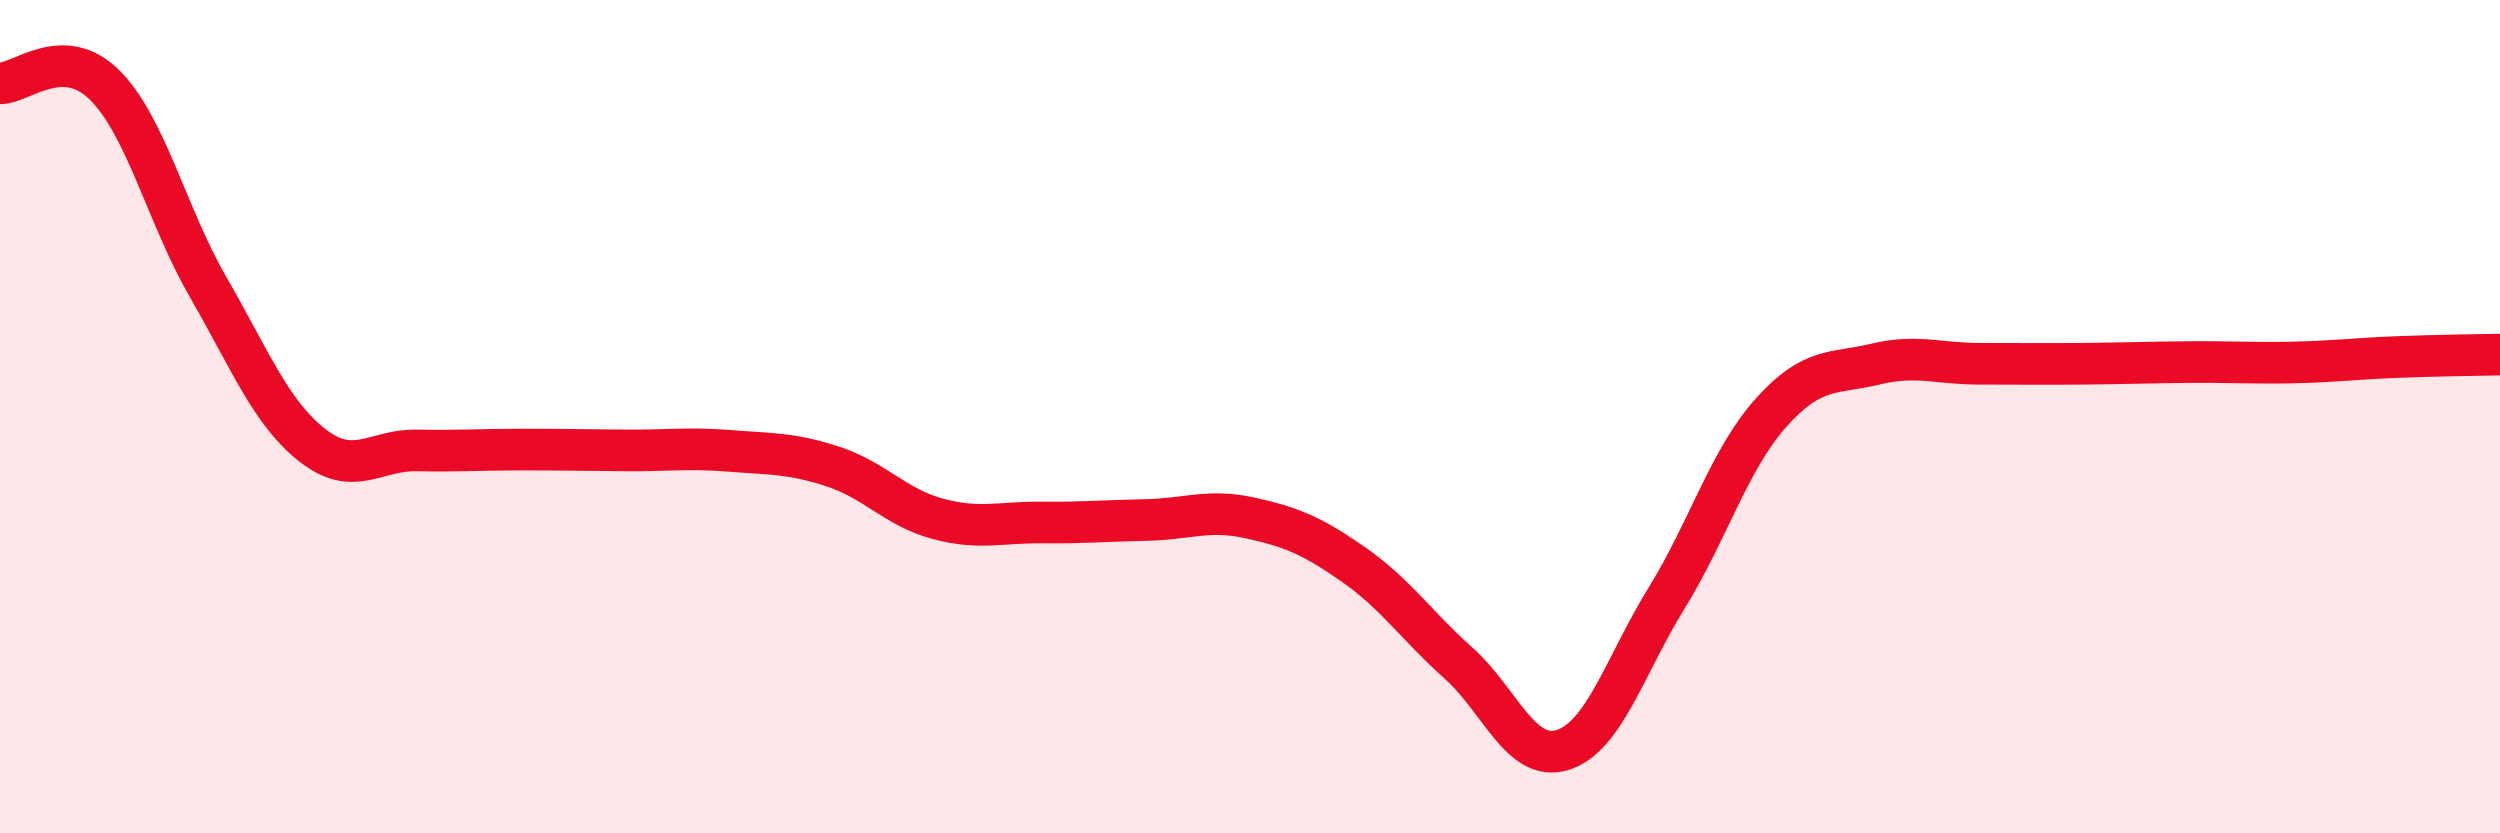
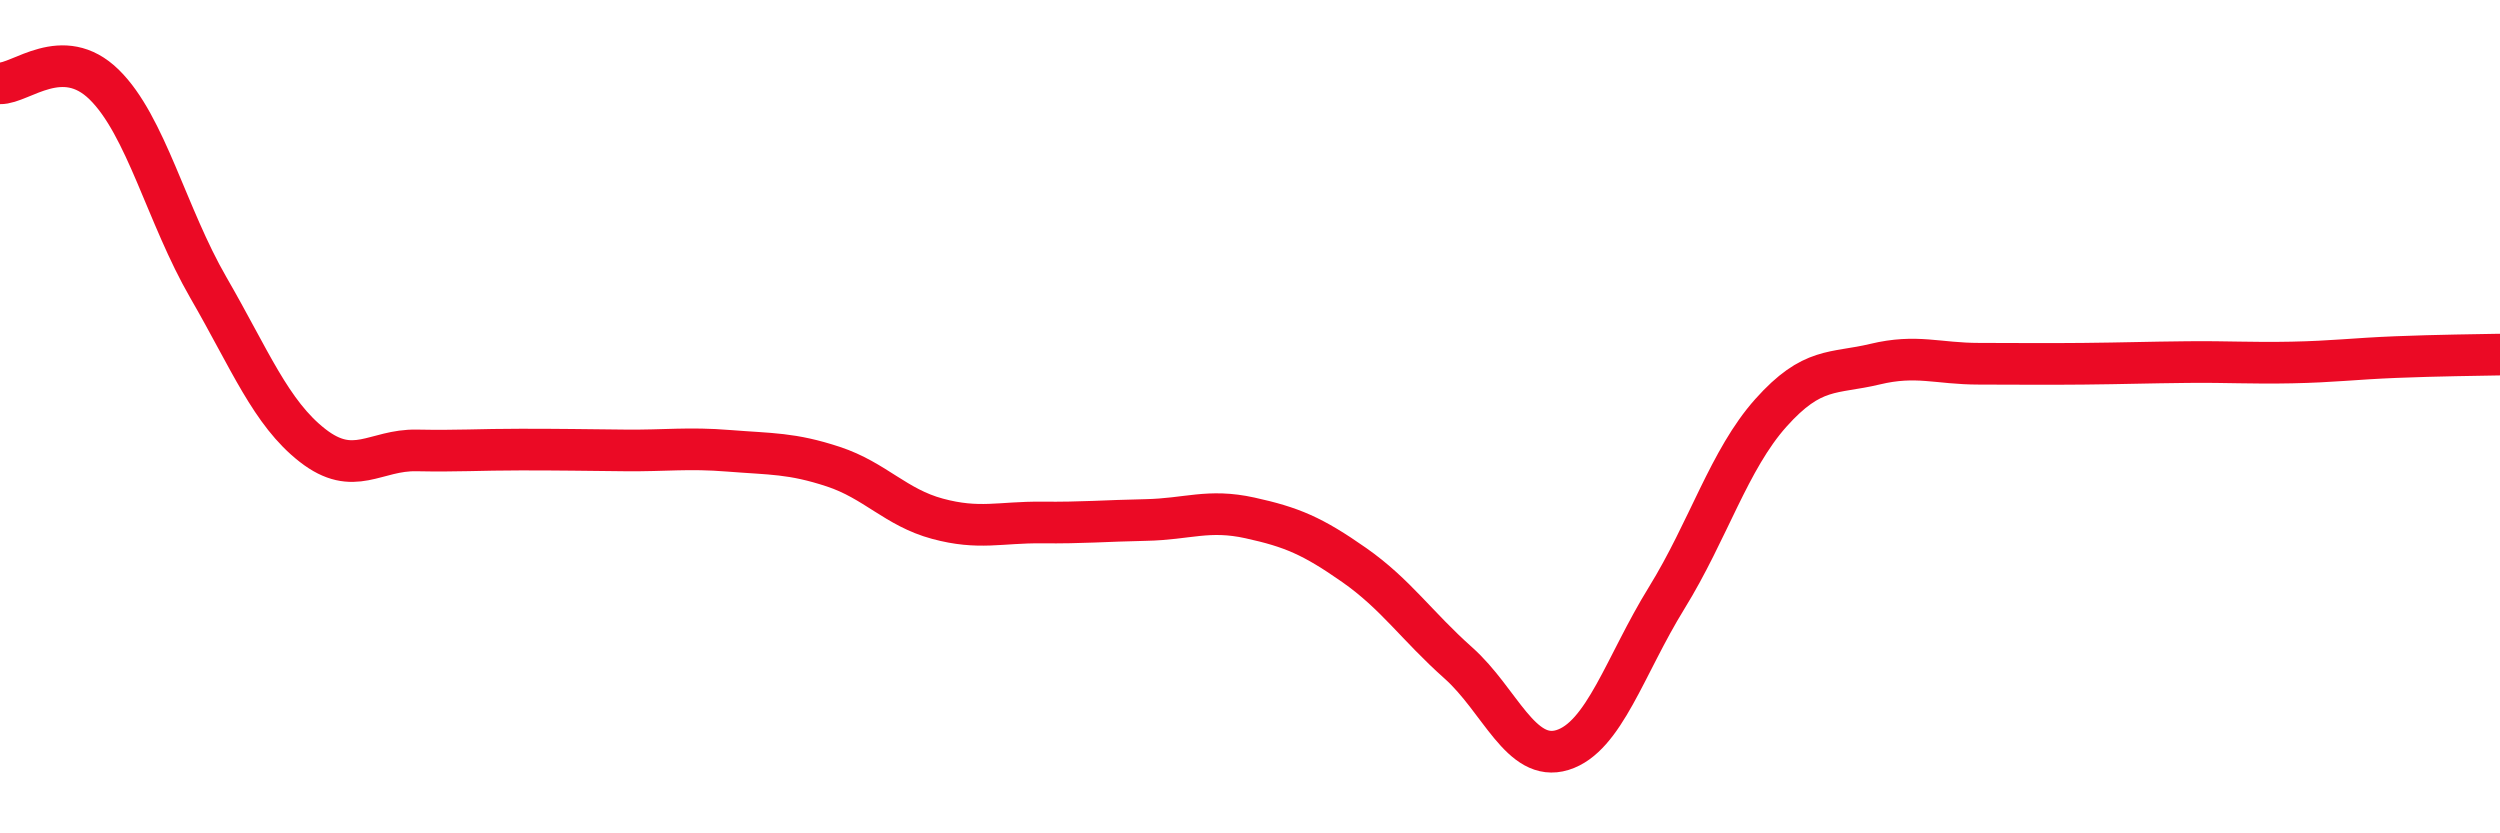
<svg xmlns="http://www.w3.org/2000/svg" width="60" height="20" viewBox="0 0 60 20">
-   <path d="M 0,2 C 0.5,2.01 1.5,1.05 2.5,2.03 C 3.5,3.01 4,5.17 5,6.9 C 6,8.63 6.5,9.91 7.5,10.69 C 8.5,11.47 9,10.79 10,10.81 C 11,10.83 11.5,10.79 12.5,10.79 C 13.5,10.79 14,10.8 15,10.81 C 16,10.82 16.5,10.74 17.5,10.82 C 18.5,10.9 19,10.87 20,11.2 C 21,11.53 21.5,12.18 22.5,12.45 C 23.5,12.72 24,12.53 25,12.54 C 26,12.55 26.5,12.5 27.5,12.48 C 28.5,12.46 29,12.21 30,12.43 C 31,12.65 31.5,12.86 32.5,13.56 C 33.5,14.26 34,15.02 35,15.91 C 36,16.8 36.5,18.31 37.5,18 C 38.5,17.69 39,15.97 40,14.35 C 41,12.73 41.5,11.03 42.5,9.91 C 43.5,8.79 44,8.98 45,8.74 C 46,8.5 46.5,8.73 47.5,8.73 C 48.5,8.73 49,8.74 50,8.73 C 51,8.72 51.5,8.7 52.5,8.69 C 53.5,8.68 54,8.72 55,8.7 C 56,8.68 56.5,8.61 57.5,8.57 C 58.5,8.53 59.5,8.52 60,8.51L60 20L0 20Z" fill="#EB0A25" opacity="0.1" stroke-linecap="round" stroke-linejoin="round" />
  <path d="M 0,2 C 0.5,2.01 1.5,1.05 2.5,2.03 C 3.5,3.01 4,5.17 5,6.9 C 6,8.63 6.5,9.91 7.5,10.69 C 8.5,11.47 9,10.79 10,10.81 C 11,10.83 11.5,10.79 12.5,10.79 C 13.5,10.79 14,10.8 15,10.81 C 16,10.82 16.5,10.74 17.5,10.82 C 18.5,10.9 19,10.87 20,11.2 C 21,11.53 21.5,12.18 22.5,12.45 C 23.5,12.72 24,12.53 25,12.54 C 26,12.55 26.5,12.5 27.5,12.48 C 28.5,12.46 29,12.21 30,12.43 C 31,12.65 31.5,12.86 32.5,13.56 C 33.5,14.26 34,15.02 35,15.91 C 36,16.8 36.5,18.31 37.5,18 C 38.5,17.69 39,15.97 40,14.35 C 41,12.73 41.5,11.03 42.5,9.91 C 43.5,8.79 44,8.98 45,8.74 C 46,8.5 46.5,8.73 47.5,8.73 C 48.5,8.73 49,8.74 50,8.73 C 51,8.72 51.5,8.7 52.5,8.69 C 53.5,8.68 54,8.72 55,8.7 C 56,8.68 56.5,8.61 57.5,8.57 C 58.5,8.53 59.5,8.52 60,8.51" stroke="#EB0A25" stroke-width="1" fill="none" stroke-linecap="round" stroke-linejoin="round" />
</svg>